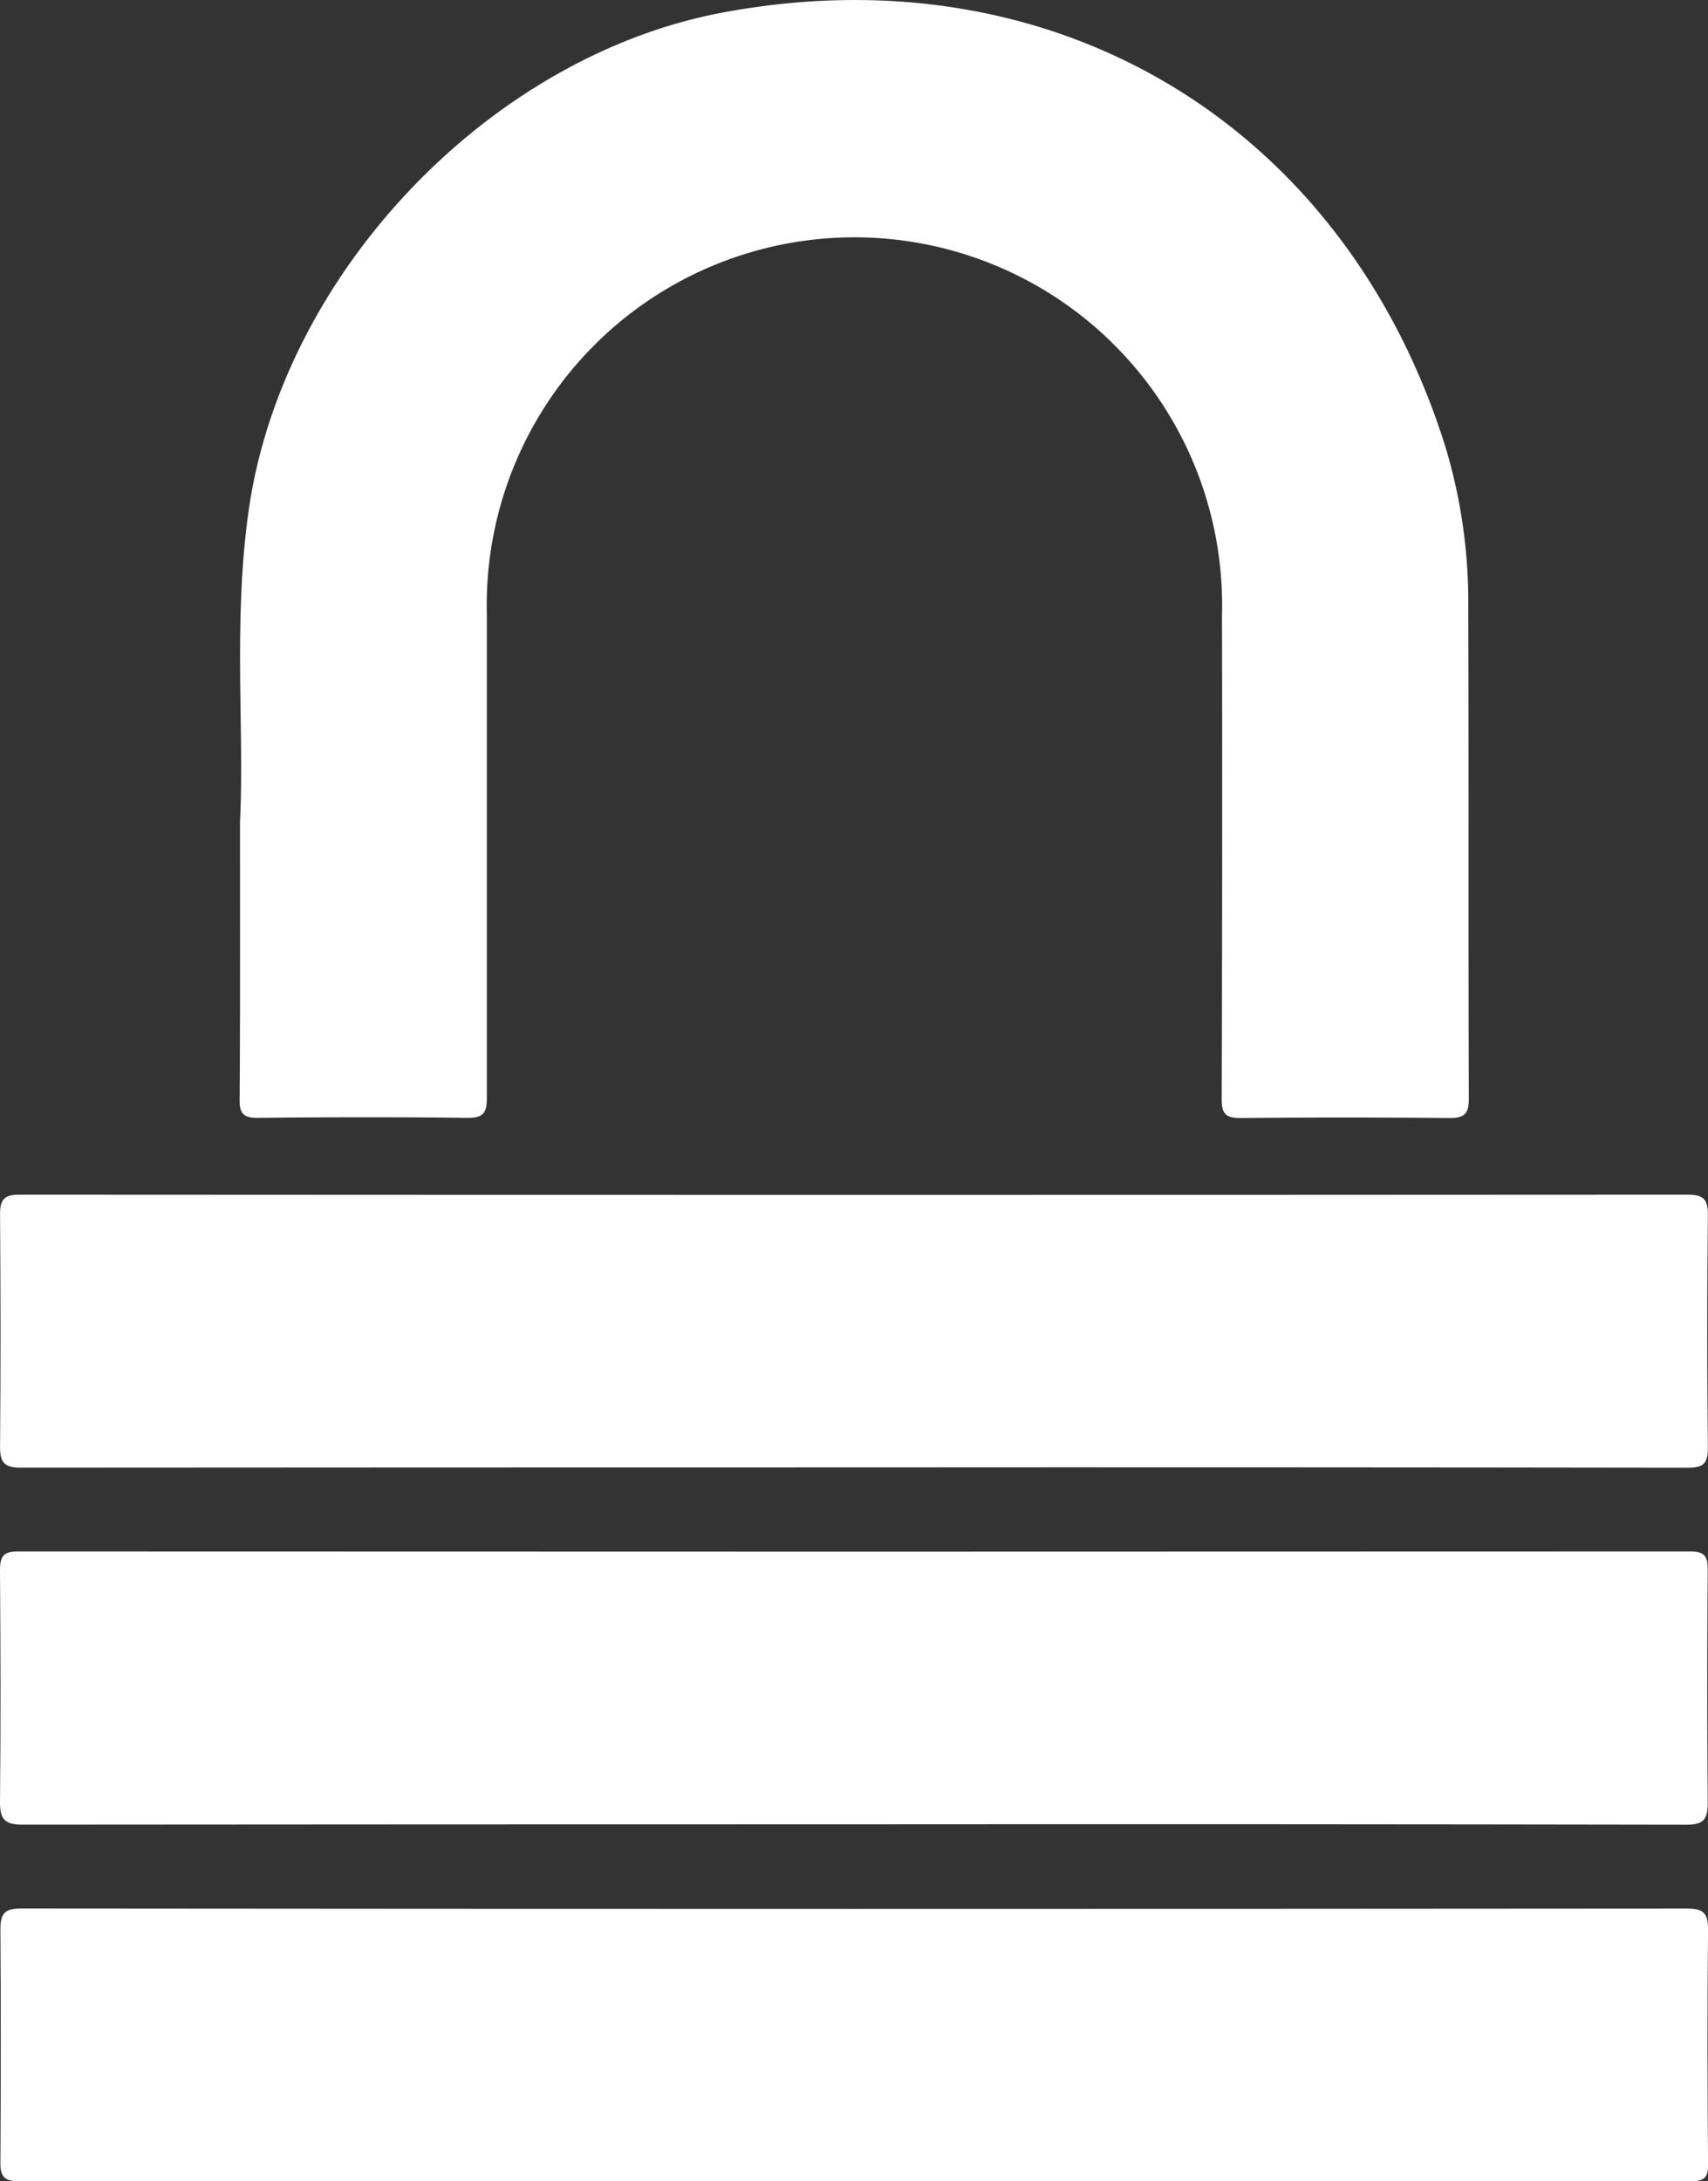
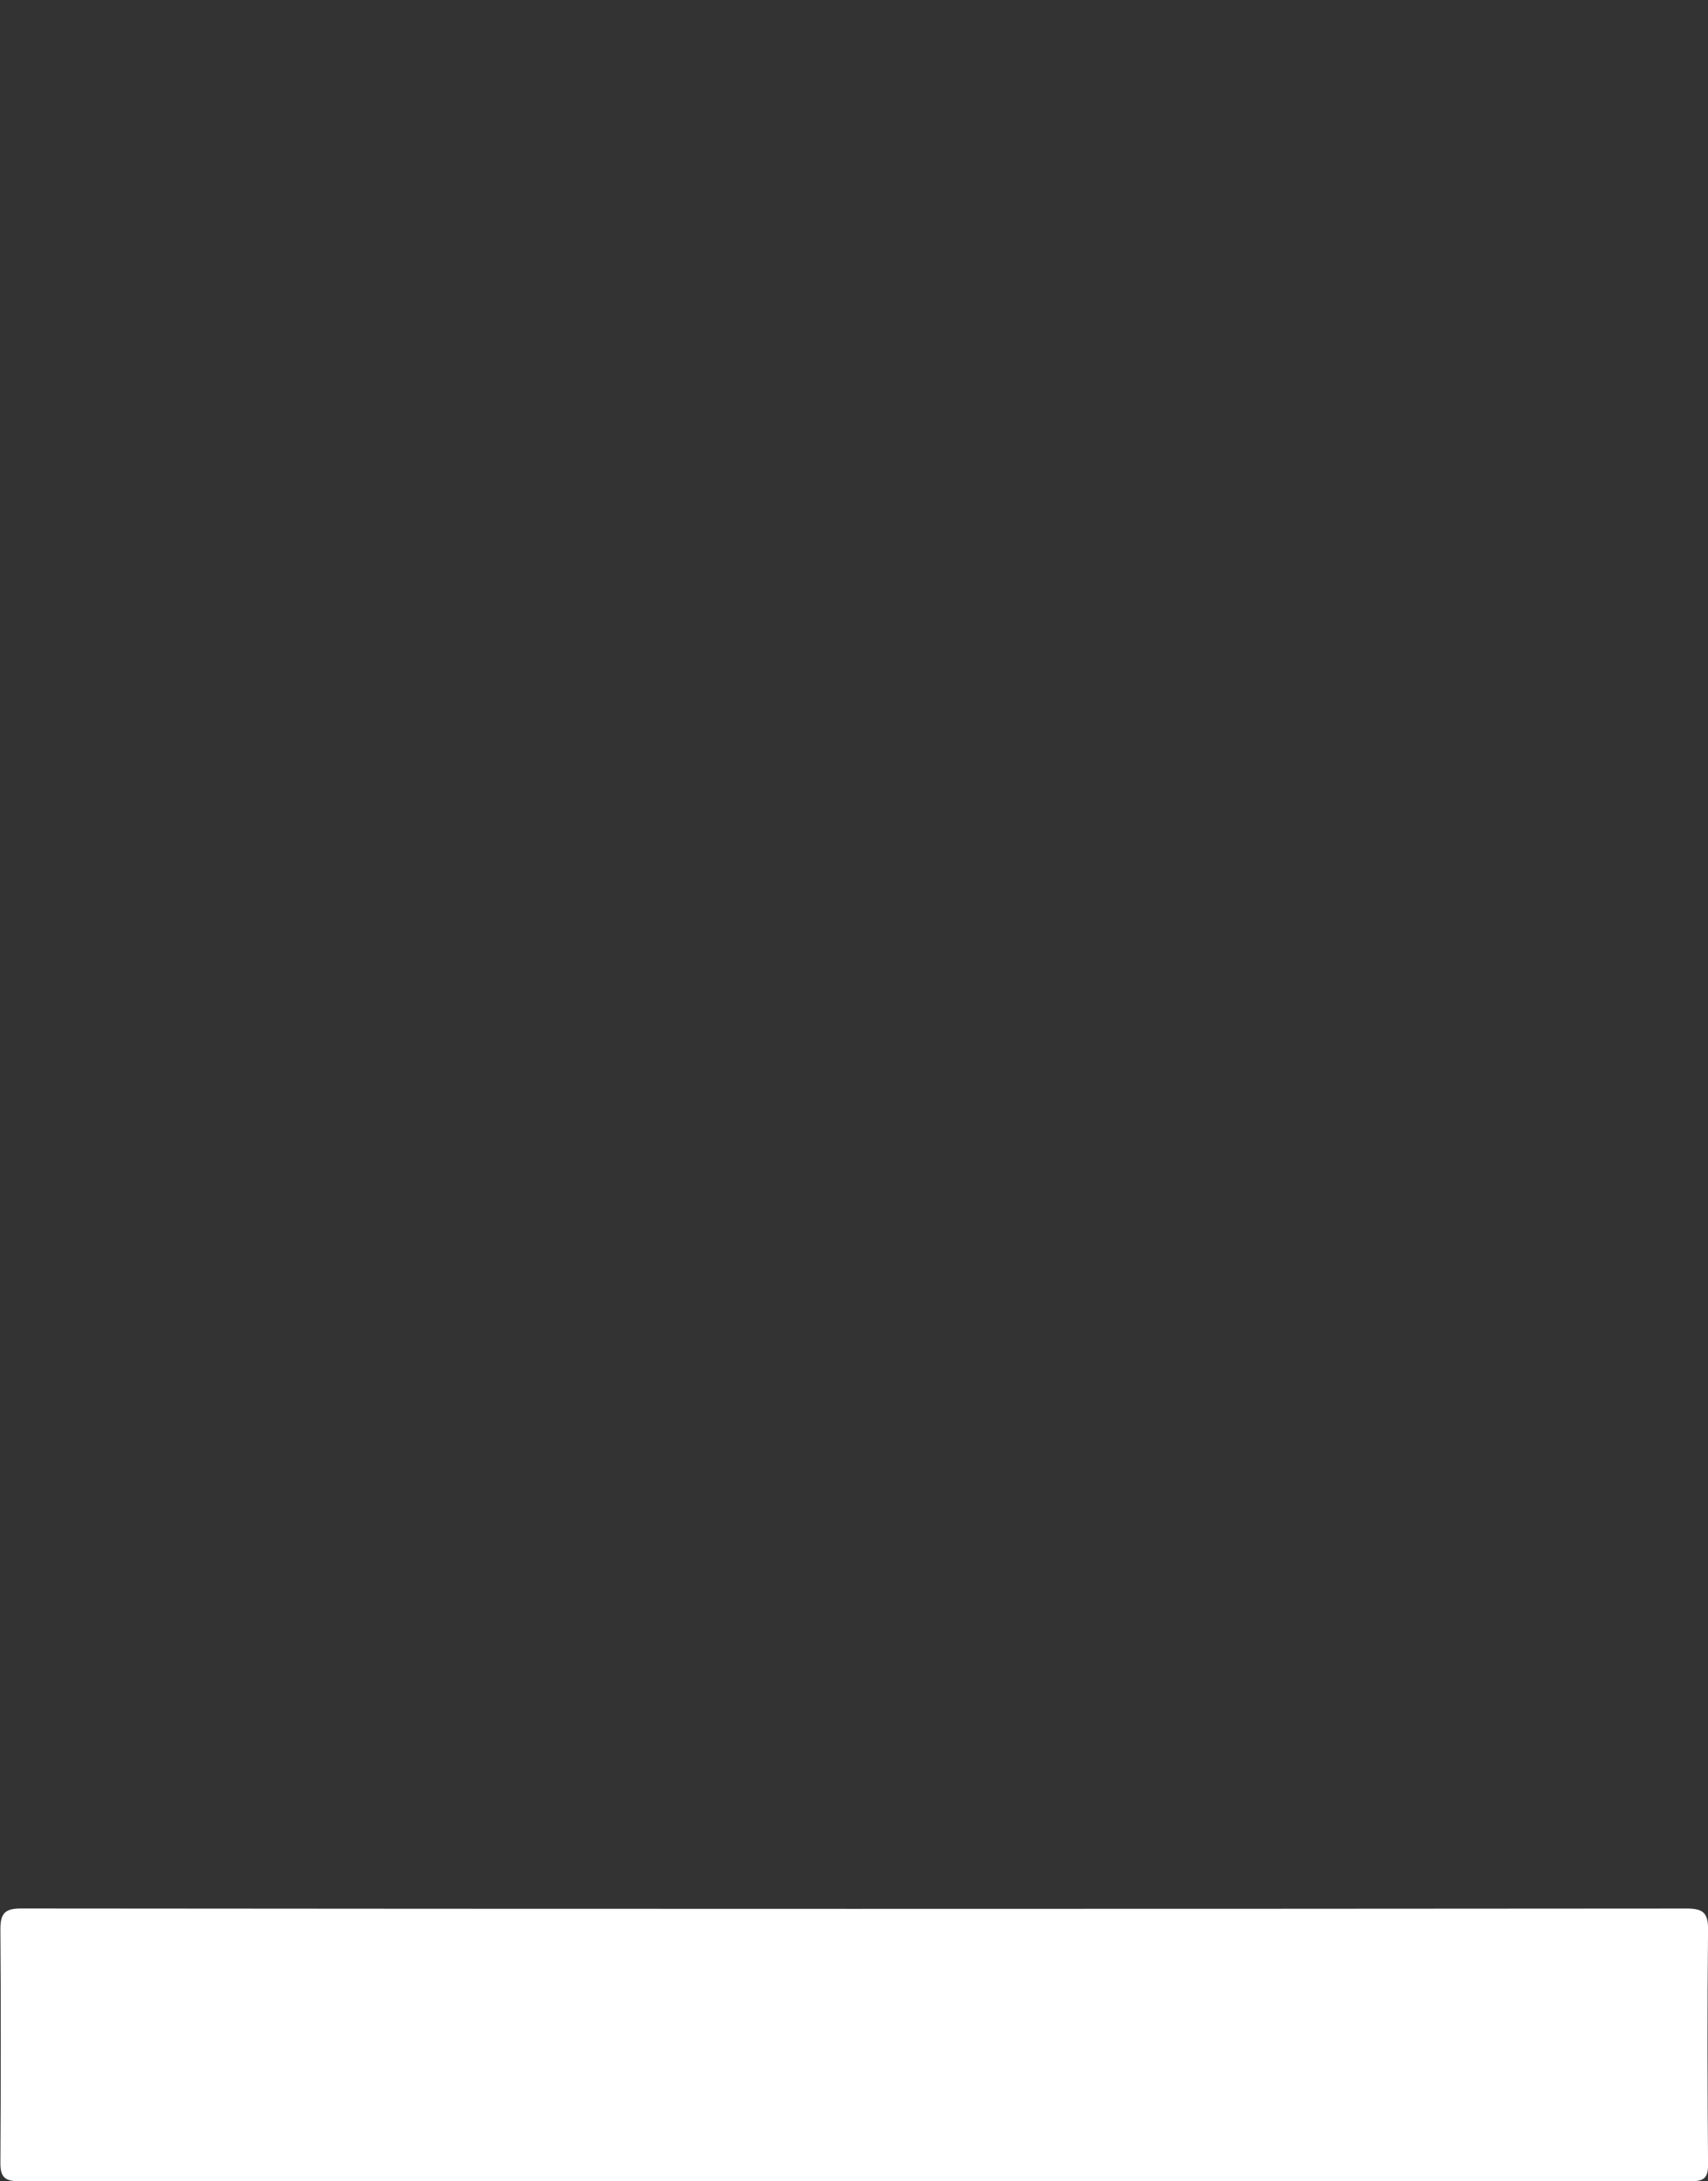
<svg xmlns="http://www.w3.org/2000/svg" viewBox="0 0 304.35 388.47" fill="#fff">
  <rect x="0" y="0" width="304.35" height="388.47" fill="#333333" stroke="none" />
  <g id="Layer_2" data-name="Layer 2">
    <g id="Layer_1-2" data-name="Layer 1">
-       <path d="M42.77,146.27c.8-16.14-1.27-35.87,1.57-55.53,6.06-42,42.76-80.66,84.36-88.49C187.8-8.87,239.38,22,257.48,79.33a95.39,95.39,0,0,1,4.15,28.54c.1,29.3,0,58.59.1,87.89,0,2.65-.84,3.4-3.44,3.38q-18.6-.18-37.19,0c-2.6,0-3.41-.67-3.4-3.34q.13-43.19.05-86.39a65.52,65.52,0,1,0-131,0q0,43.06,0,86.14c0,2.66-.62,3.59-3.44,3.56-12.48-.16-25-.13-37.45,0-2.39,0-3.17-.71-3.16-3.12C42.81,180.61,42.77,165.21,42.77,146.27Z" />
-       <path d="M152.27,324.94Q78.13,324.94,4,325c-3.07,0-4-.88-4-3.95.14-13.81.1-27.63,0-41.45,0-2.27.57-3.26,3.08-3.26q149,.07,298.08,0c2.36,0,3.16.67,3.14,3.12q-.16,20.85,0,41.7c0,2.91-.77,3.85-3.78,3.85Q226.42,324.88,152.27,324.94Z" />
-       <path d="M152,261.37q-74.15,0-148.28.05c-2.86,0-3.73-.86-3.71-3.69.12-13.82.1-27.63,0-41.45,0-2.52.66-3.49,3.38-3.49q148.65.09,297.31,0c2.86,0,3.66.84,3.63,3.69q-.23,20.73,0,41.45c0,2.8-.88,3.5-3.56,3.5Q226.4,261.32,152,261.37Z" />
      <path d="M152,340q74.27,0,148.52-.06c2.92,0,3.87.73,3.84,3.75-.15,14-.11,28,0,41.94,0,2.2-.7,2.88-2.86,2.87q-149.14,0-298.29,0c-2.43,0-3.15-.87-3.14-3.21.08-13.9.1-27.8,0-41.69,0-2.83.84-3.67,3.7-3.67Q77.85,340,152,340Z" />
    </g>
  </g>
</svg>